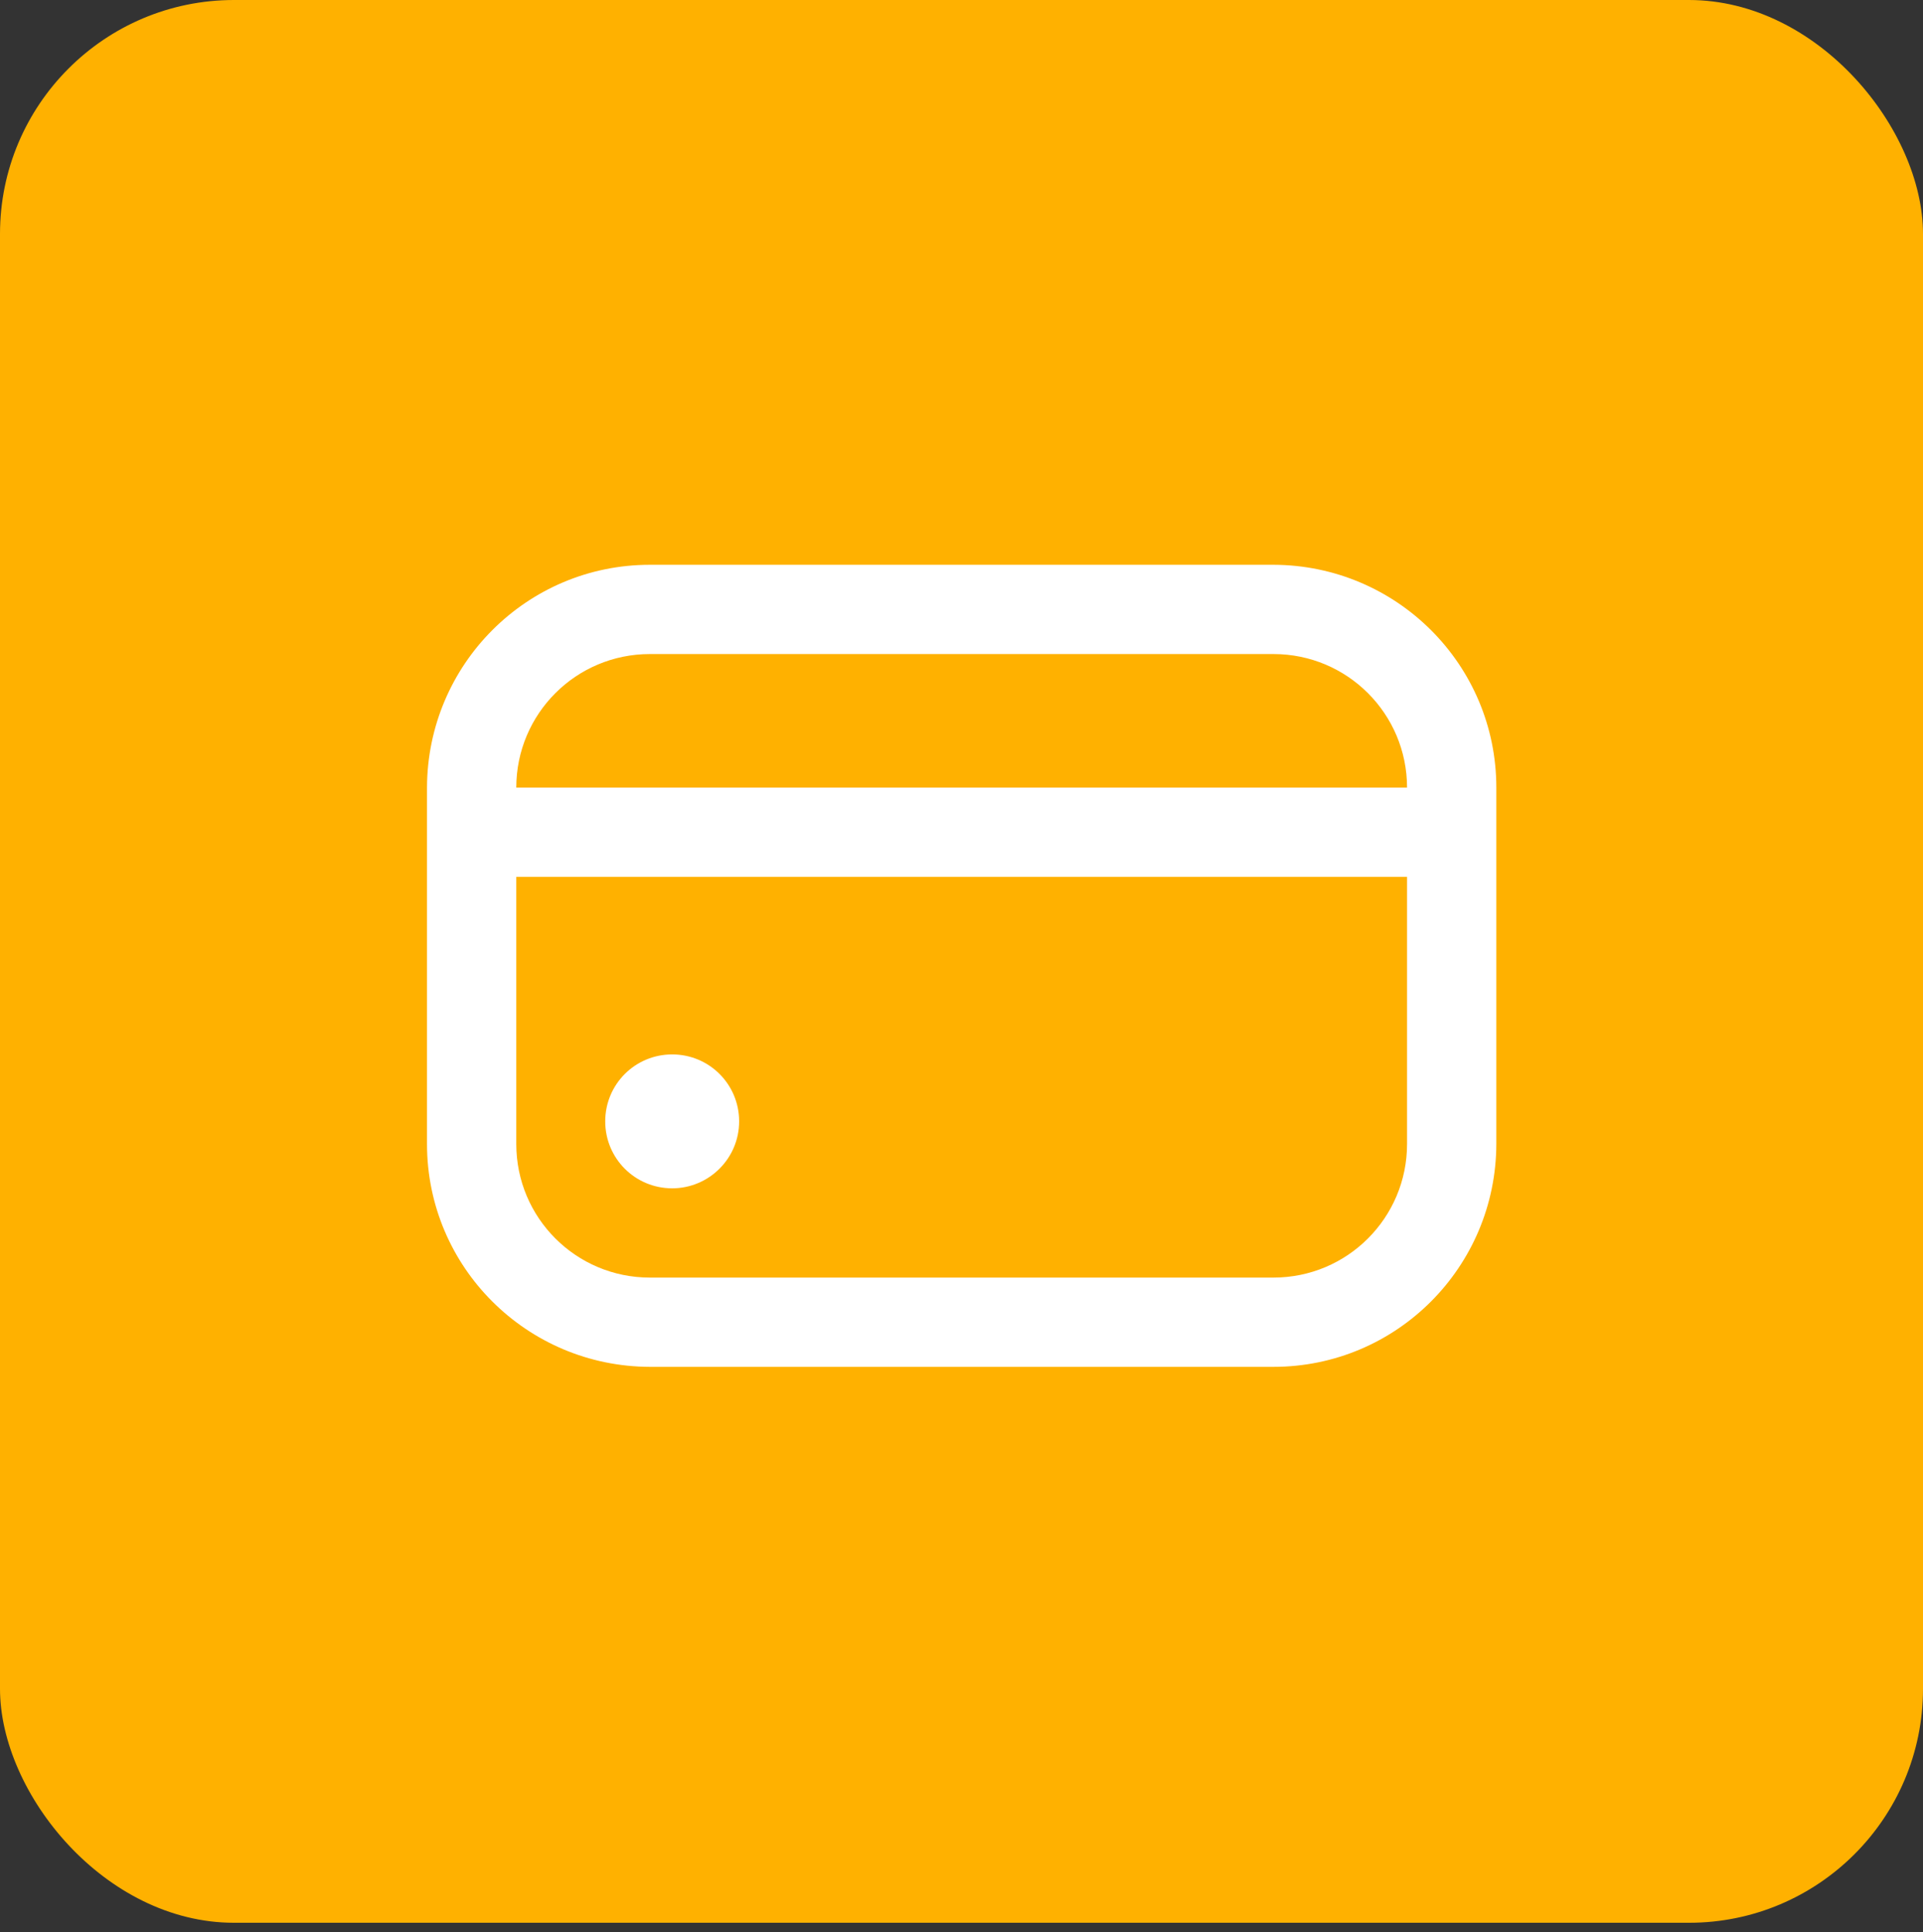
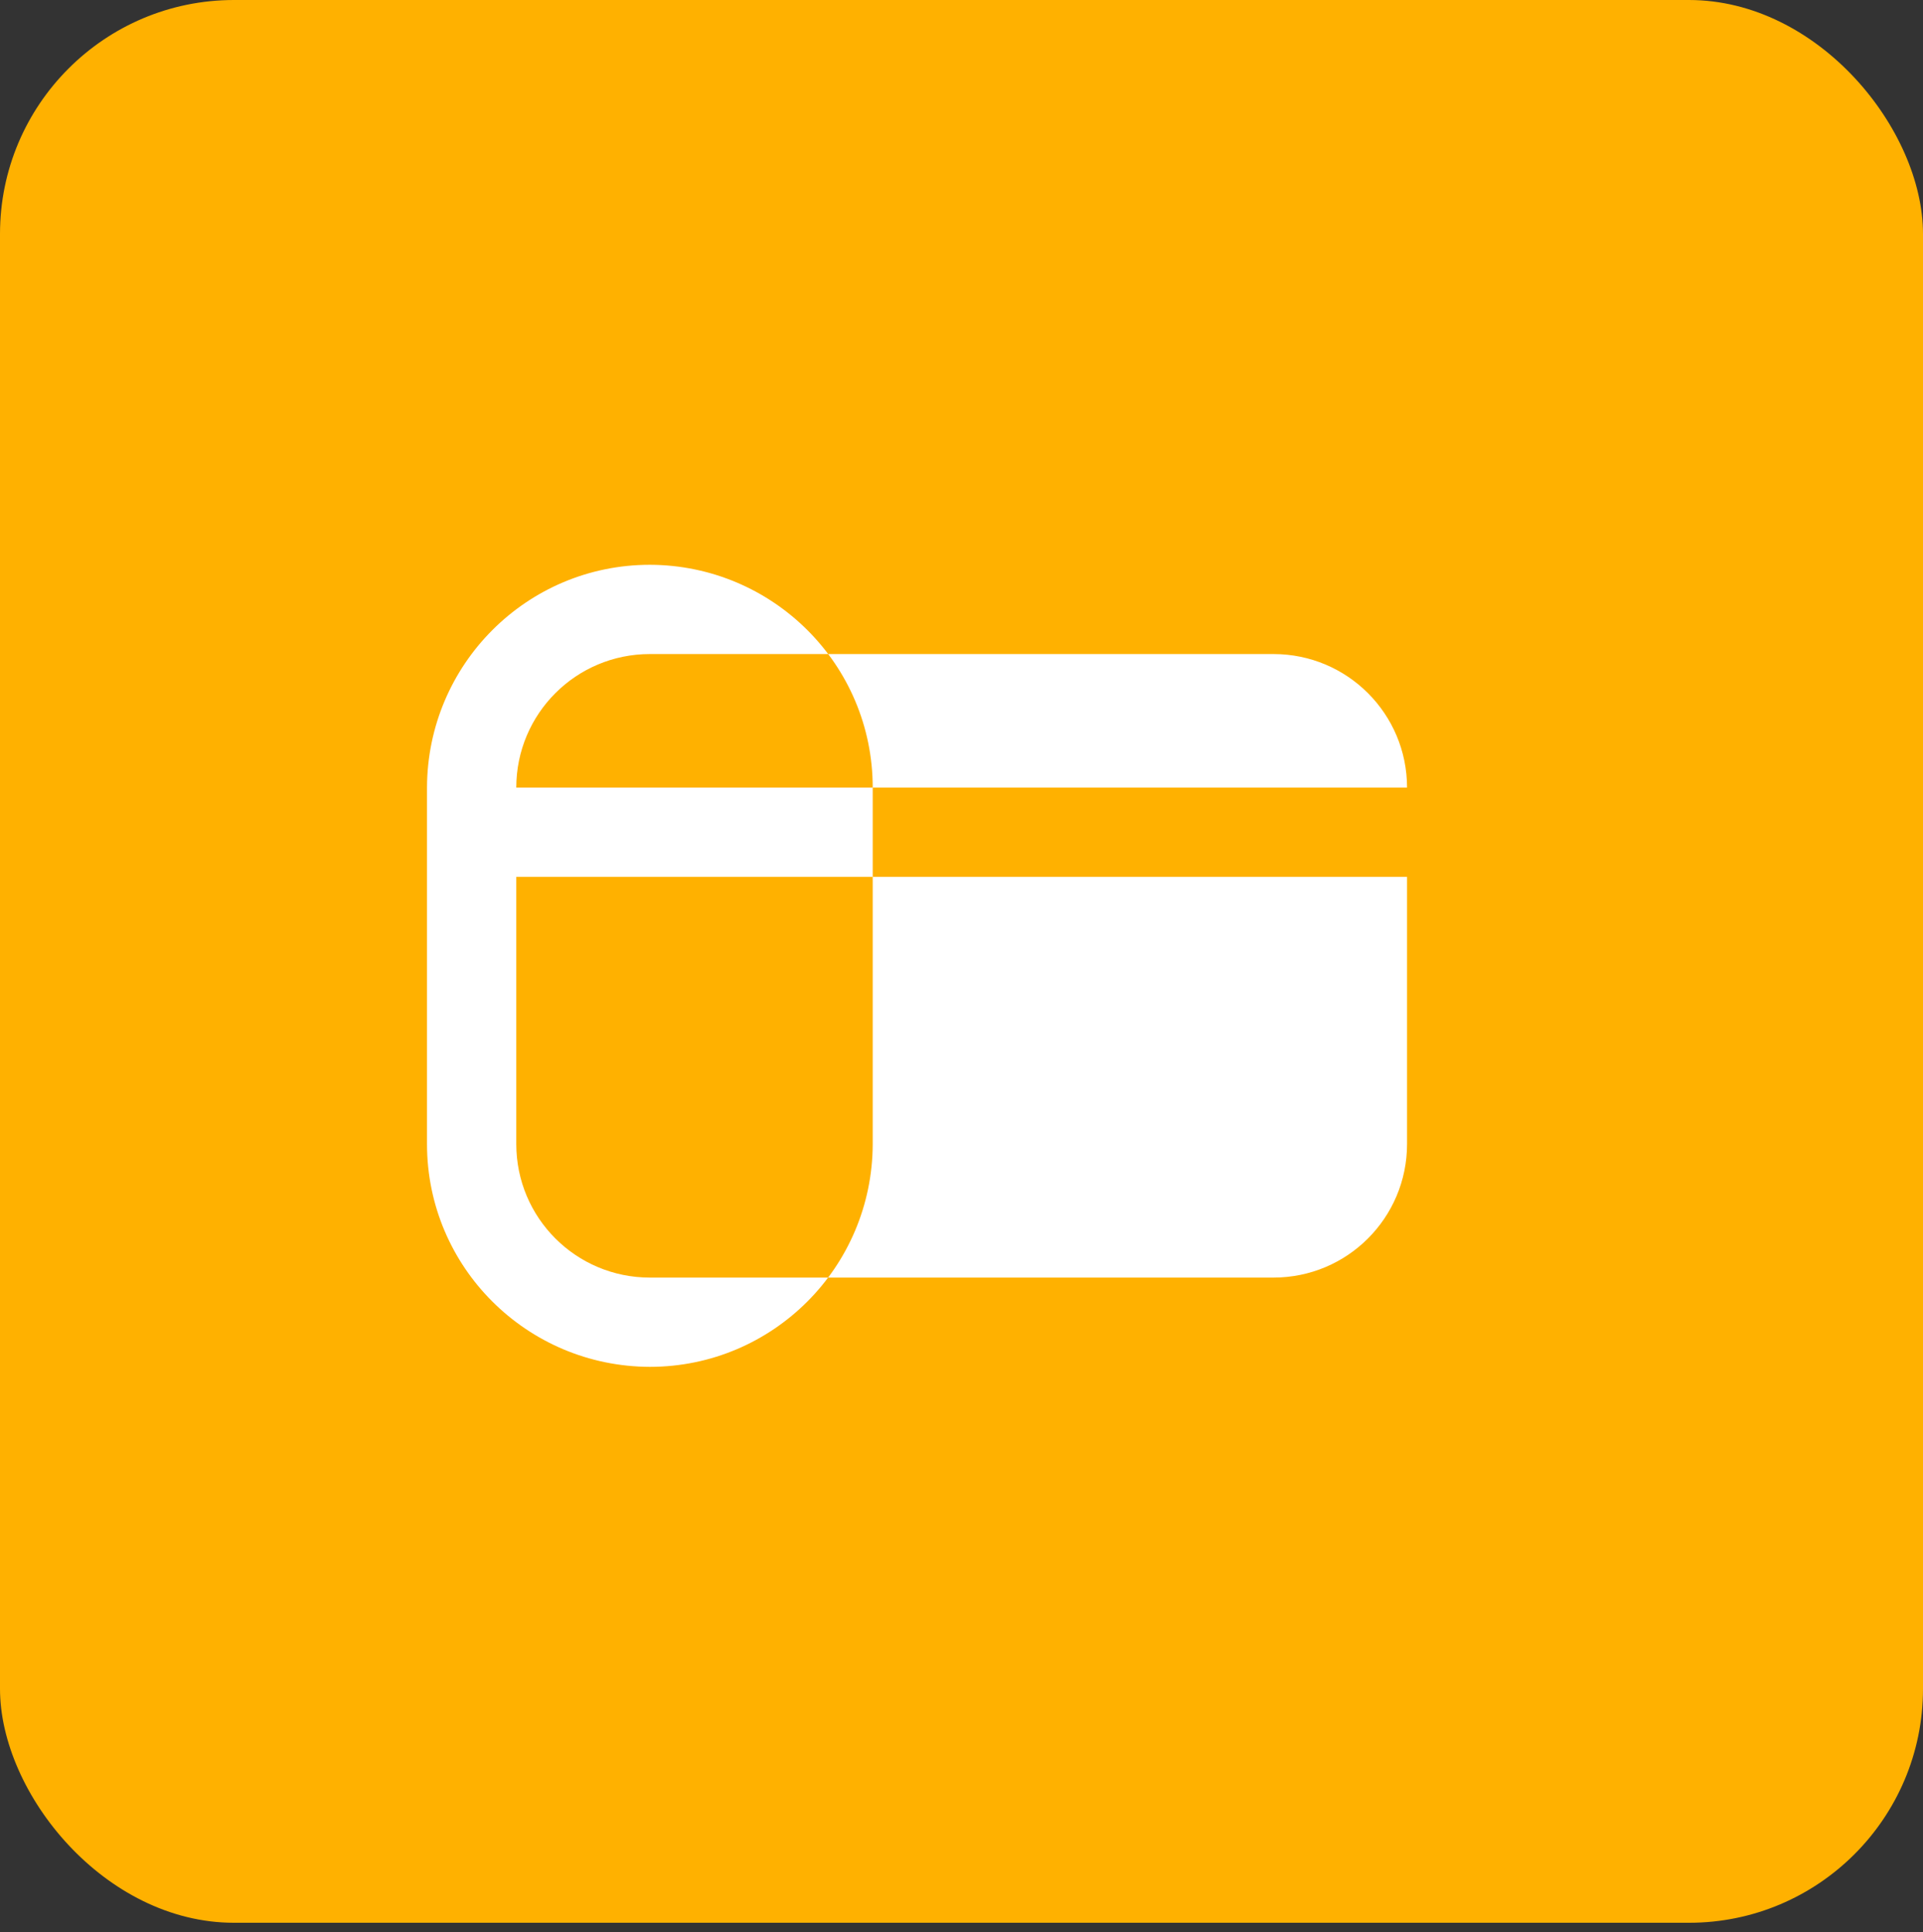
<svg xmlns="http://www.w3.org/2000/svg" id="txt" viewBox="0 0 58.59 58.88">
  <rect x="0" y="0" width="58.59" height="58.88" fill="#333333" stroke="none" />
  <defs>
    <style>
      .cls-1 {
        fill: #ffb100;
      }

      .cls-2 {
        fill: #fff;
      }
    </style>
  </defs>
  <rect class="cls-1" y="0" width="58.59" height="58.59" rx="7.13" ry="7.13" />
  <g>
-     <path class="cls-2" d="M20.48,36.21c1.12,0,2.04-.91,2.04-2.04s-.91-2.04-2.04-2.04-2.04.91-2.04,2.04.91,2.04,2.04,2.04Z" />
-     <path class="cls-2" d="M38.8,17.21h-19c-3.75,0-6.78,3.04-6.79,6.79v10.86c0,3.75,3.04,6.78,6.79,6.79h19c3.75,0,6.78-3.04,6.79-6.79v-10.86c0-3.75-3.04-6.78-6.79-6.79ZM42.87,34.86c0,2.25-1.82,4.07-4.07,4.07h-19c-2.25,0-4.07-1.82-4.07-4.07v-8.14h27.14v8.14ZM15.73,24c0-2.25,1.82-4.07,4.07-4.07h19c2.25,0,4.07,1.82,4.07,4.07H15.73Z" />
+     <path class="cls-2" d="M38.8,17.21h-19c-3.75,0-6.78,3.04-6.79,6.79v10.86c0,3.75,3.04,6.78,6.79,6.79c3.75,0,6.78-3.04,6.79-6.79v-10.86c0-3.75-3.04-6.78-6.79-6.79ZM42.87,34.86c0,2.25-1.82,4.07-4.07,4.07h-19c-2.25,0-4.07-1.82-4.07-4.07v-8.14h27.14v8.14ZM15.73,24c0-2.25,1.82-4.07,4.07-4.07h19c2.25,0,4.07,1.82,4.07,4.07H15.73Z" />
  </g>
</svg>